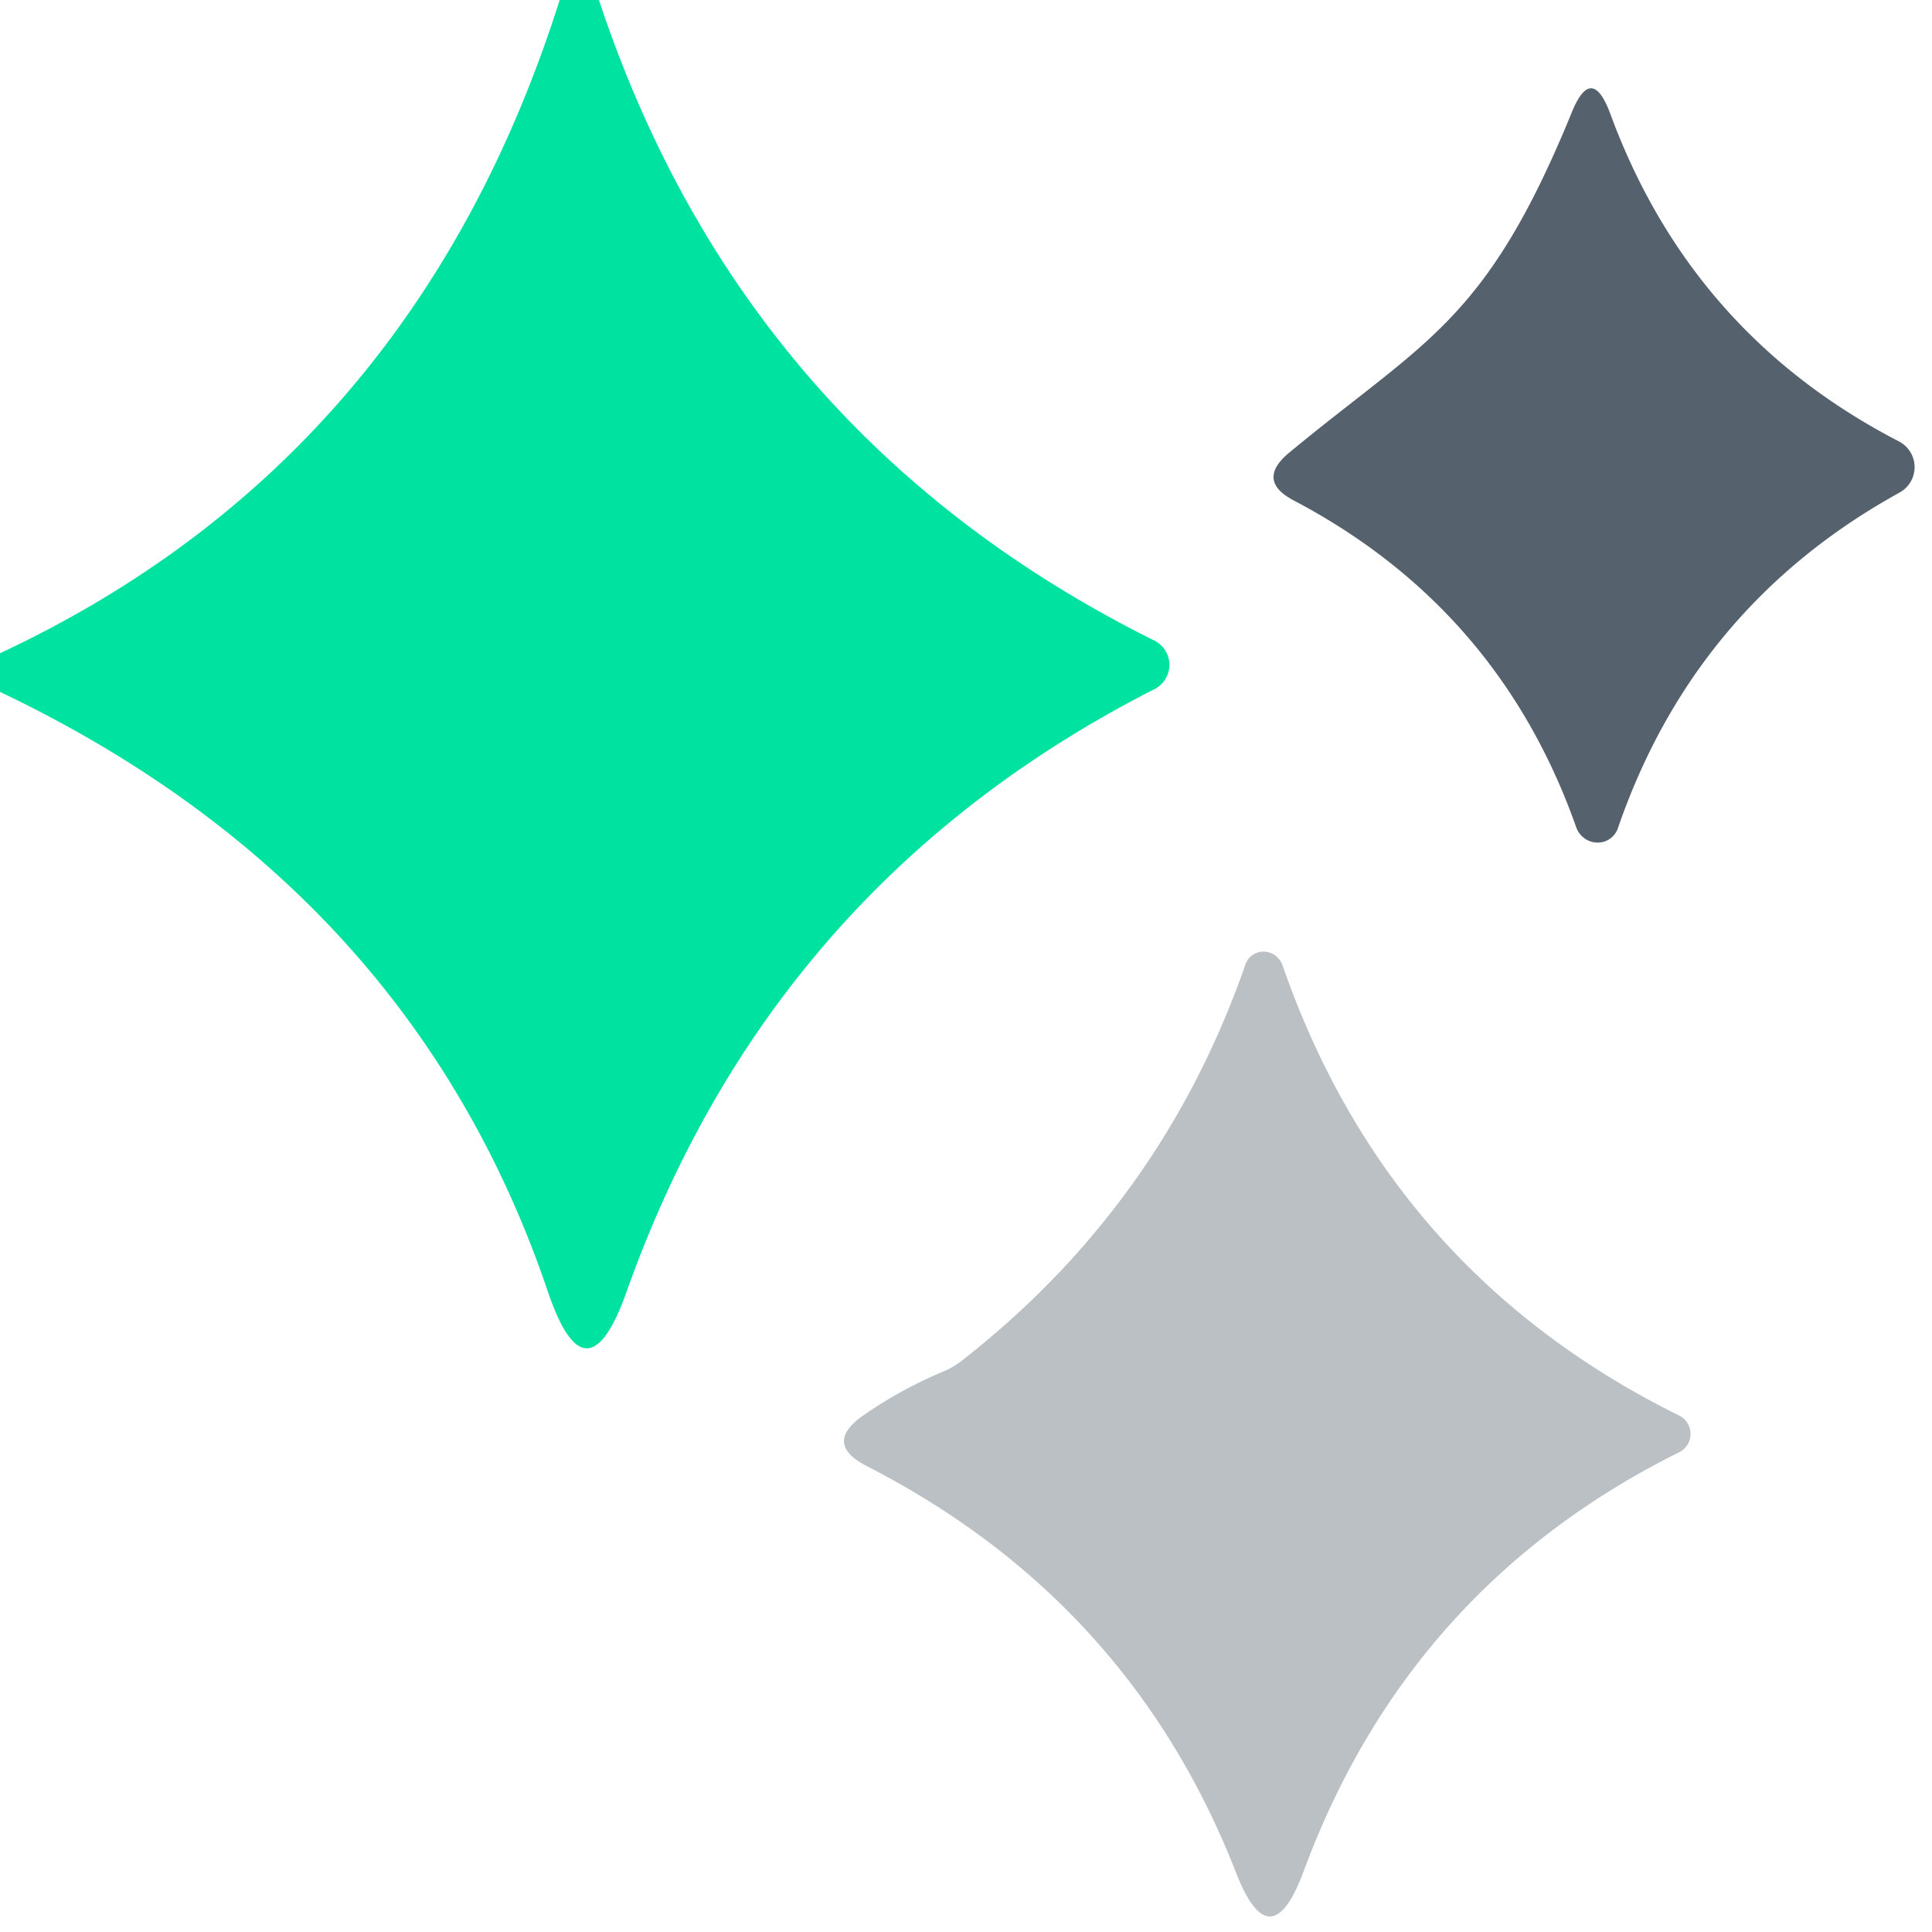
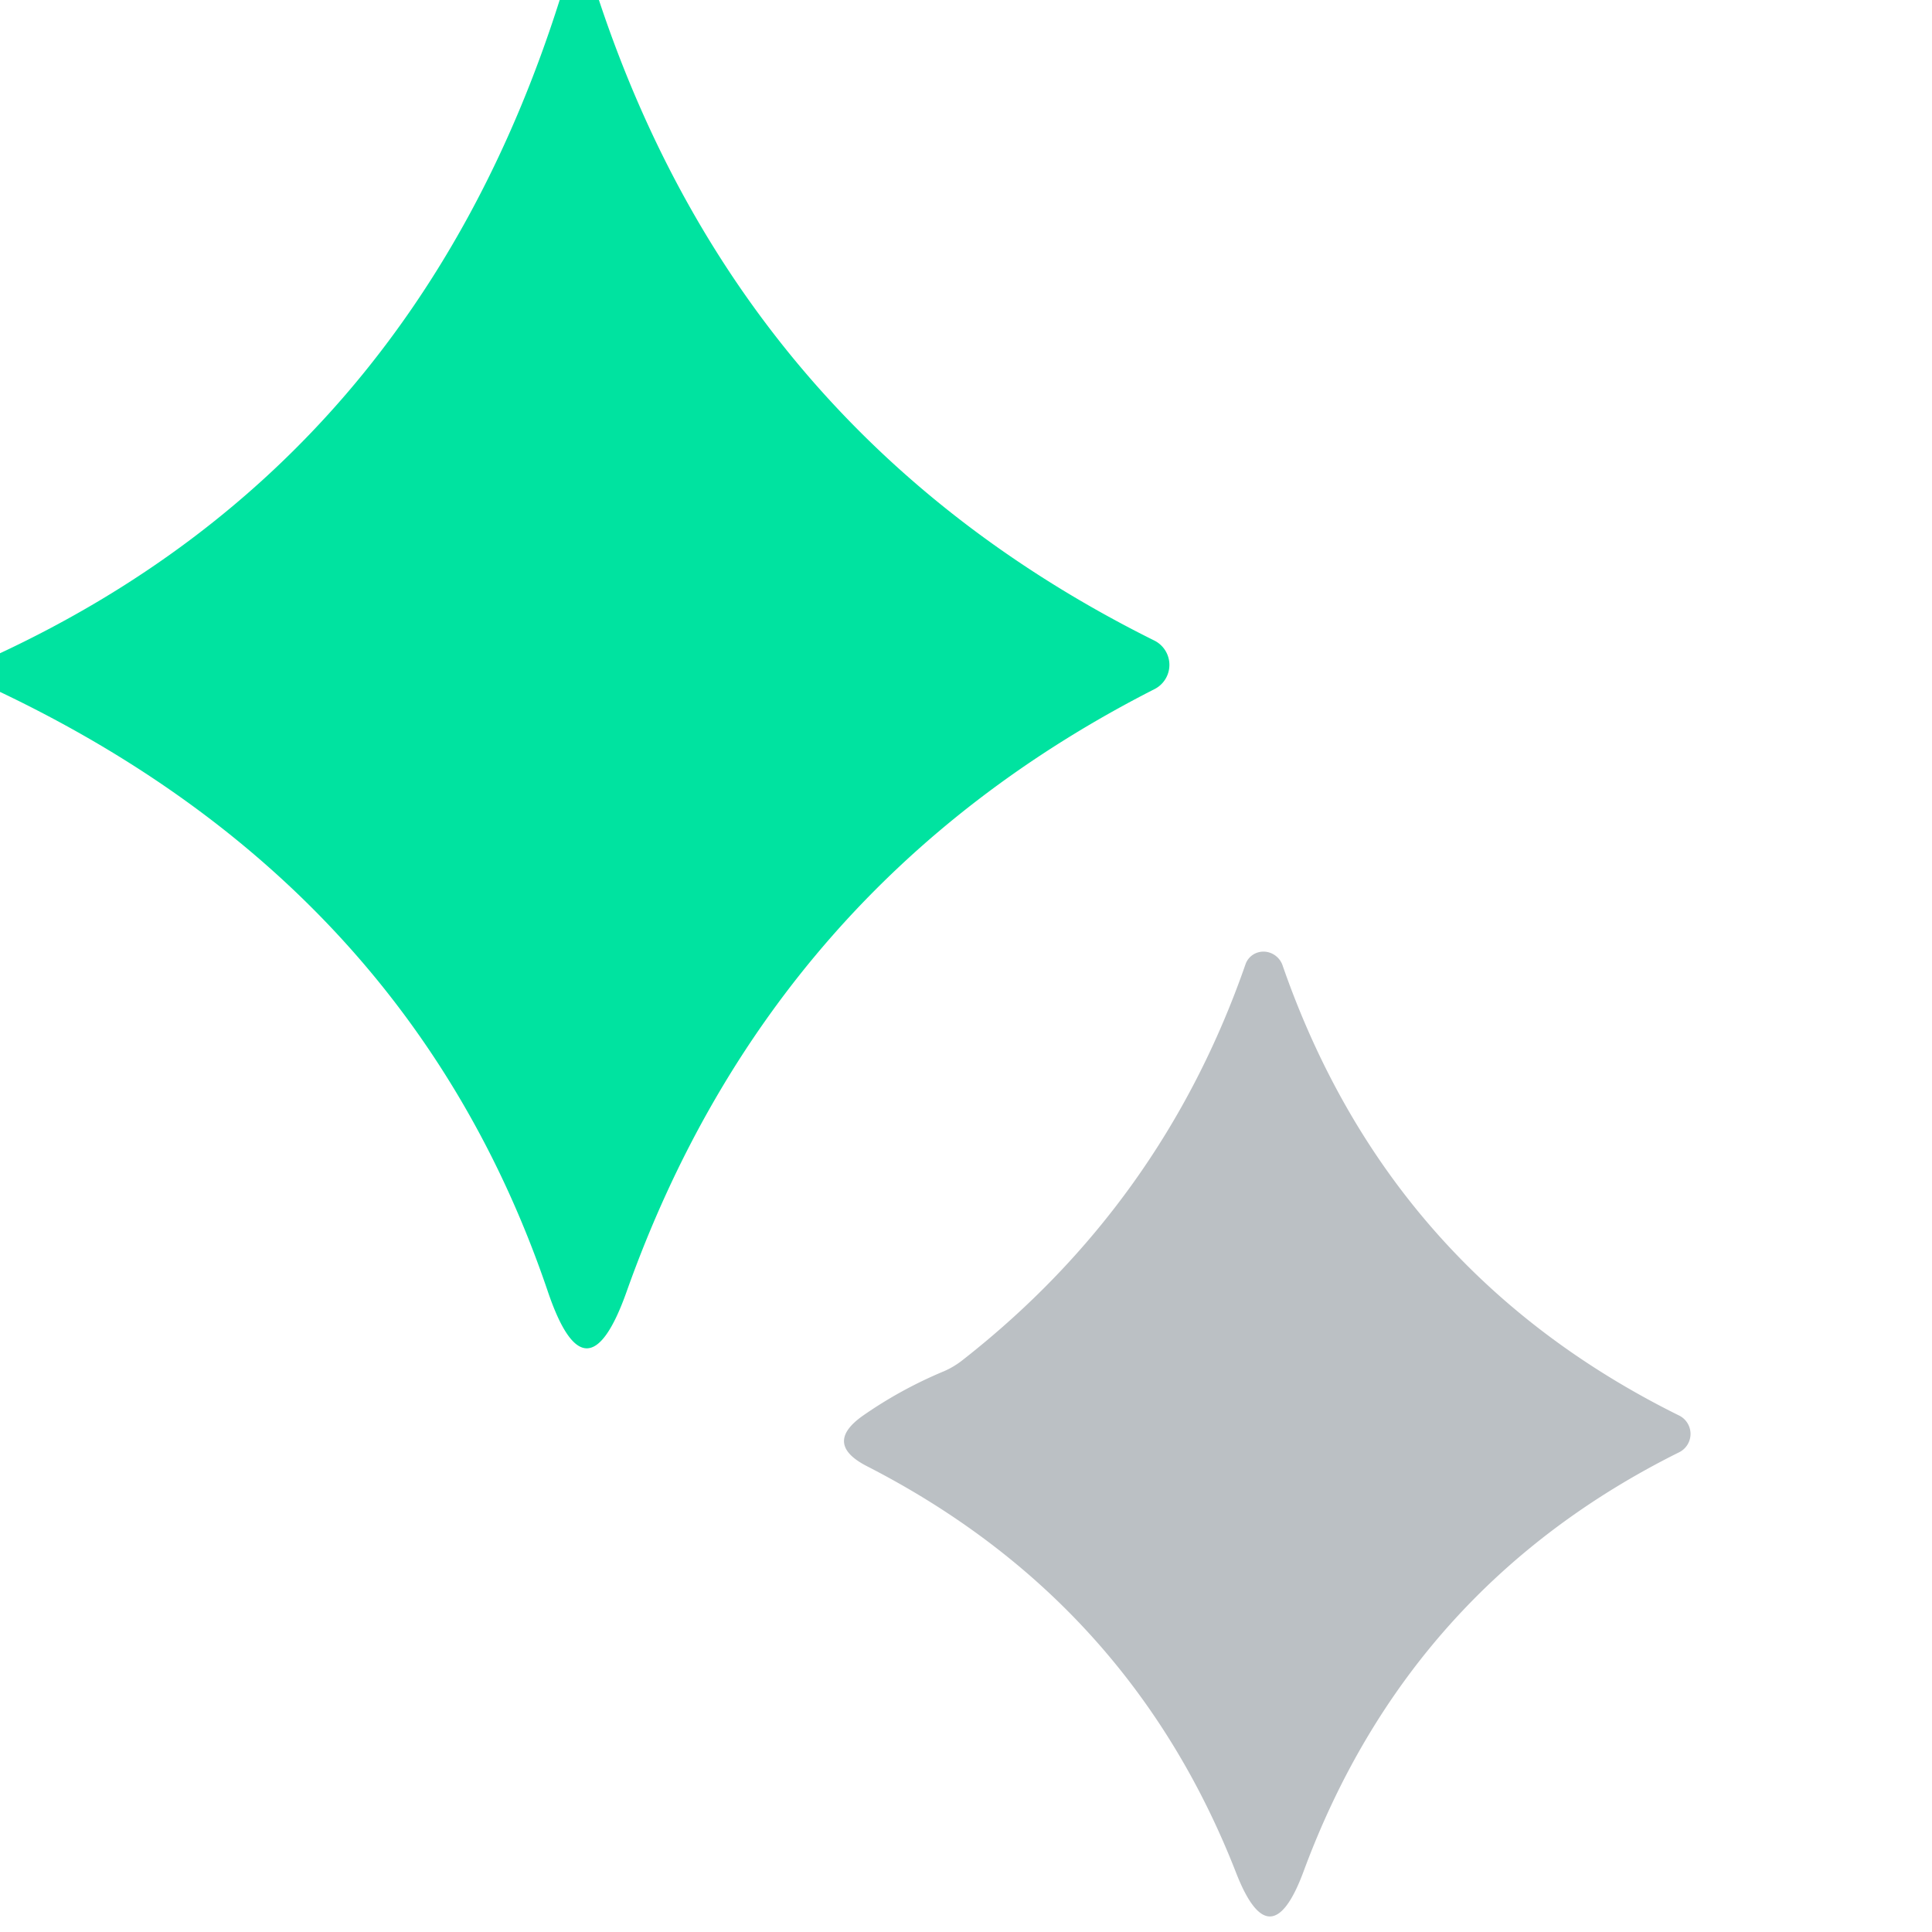
<svg xmlns="http://www.w3.org/2000/svg" viewBox="0.00 0.00 32.00 32.00" version="1.1">
  <path d="M 9.27 0.00   L 9.92 0.00   Q 12.32 7.23 19.12 10.61   A 0.45 0.45 0.0 0 1 19.13 11.41   Q 12.78 14.64 10.38 21.39   Q 9.71 23.28 9.07 21.38   Q 6.80 14.70 0.00 11.46   L 0.00 10.82   Q 6.86 7.61 9.27 0.00   Z" fill="#00e3a0" />
-   <path d="M 26.11 13.71   Q 24.83 10.08 21.43 8.29   Q 20.80 7.96 21.35 7.50   C 23.61 5.63 24.61 5.34 26.03 1.87   Q 26.36 1.05 26.67 1.88   Q 28.01 5.53 31.45 7.31   A 0.48 0.48 0.0 0 1 31.46 8.16   Q 28.07 10.03 26.80 13.71   A 0.37 0.36 44.9 0 1 26.11 13.71   Z" fill="#55626d" />
  <path d="M 14.29 23.45   Q 14.92 23.01 15.64 22.71   A 1.43 1.33 -73.8 0 0 15.94 22.53   Q 19.25 19.94 20.63 15.97   A 0.33 0.32 45.6 0 1 21.24 15.98   Q 23.00 21.06 27.80 23.44   A 0.34 0.34 0.0 0 1 27.80 24.06   Q 23.33 26.29 21.59 31.00   Q 21.04 32.48 20.47 31.01   Q 18.71 26.51 14.35 24.28   Q 13.64 23.91 14.29 23.45   Z" fill="#bbc0c4" />
</svg>